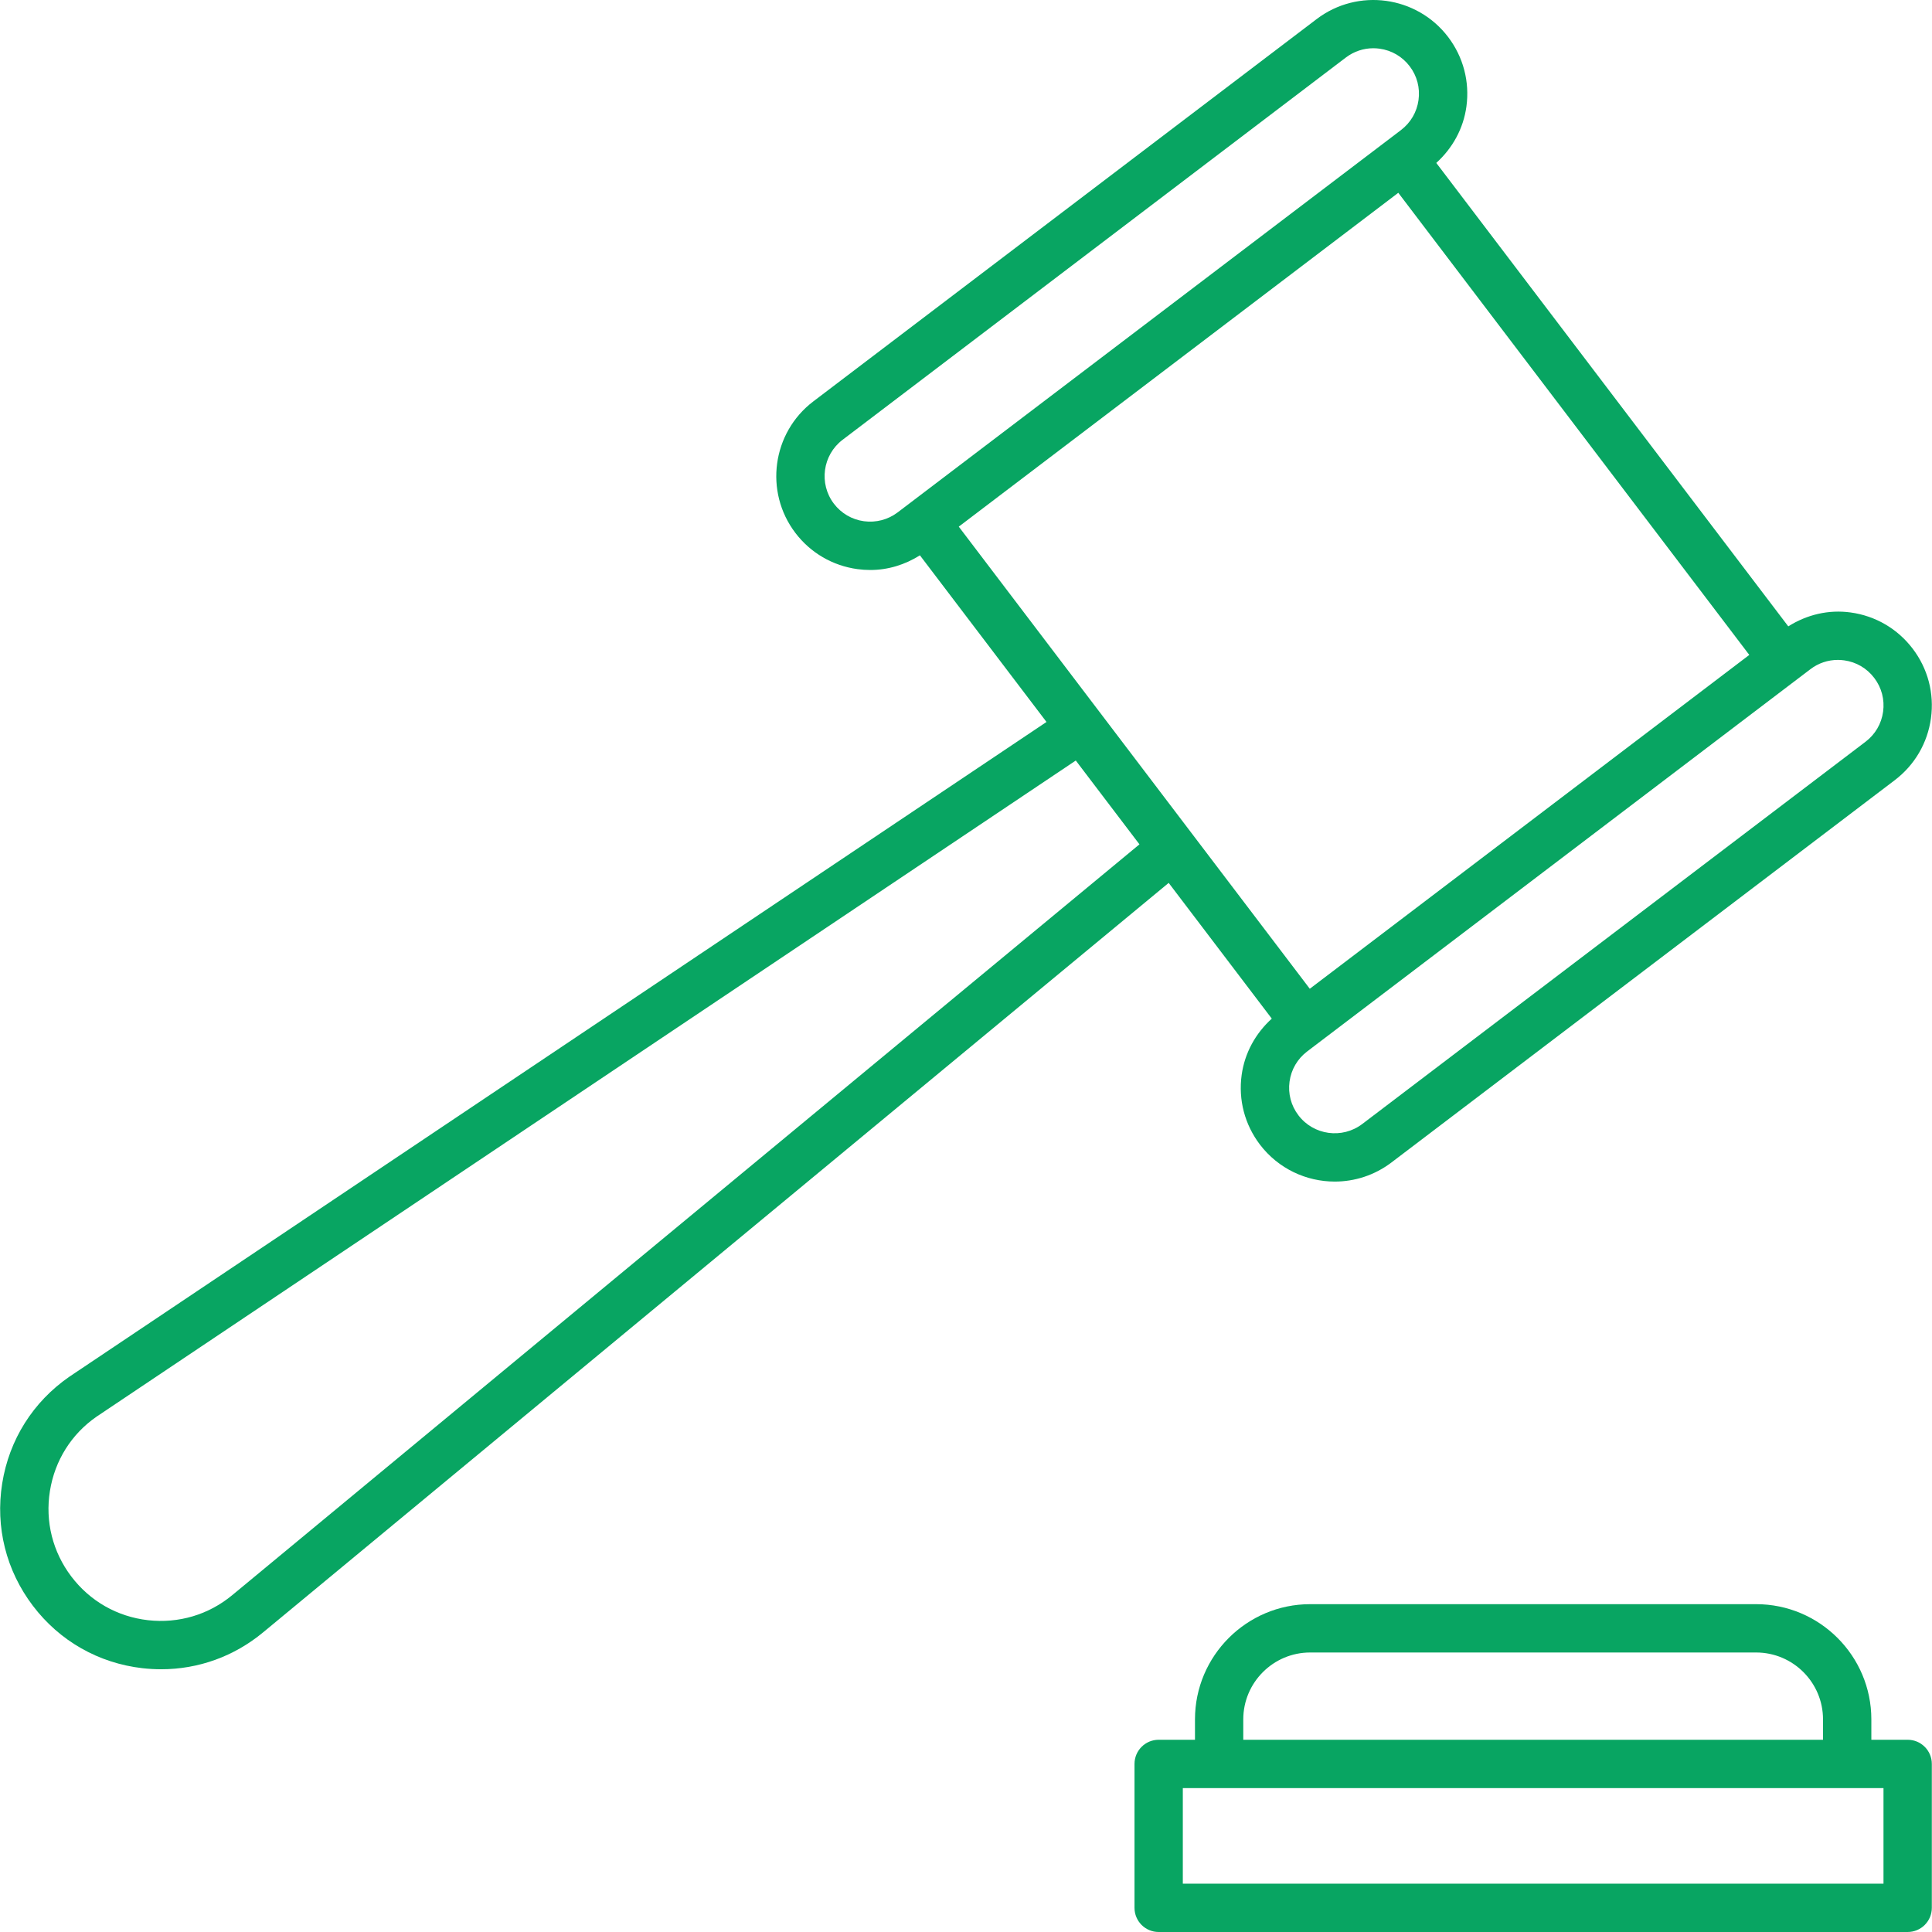
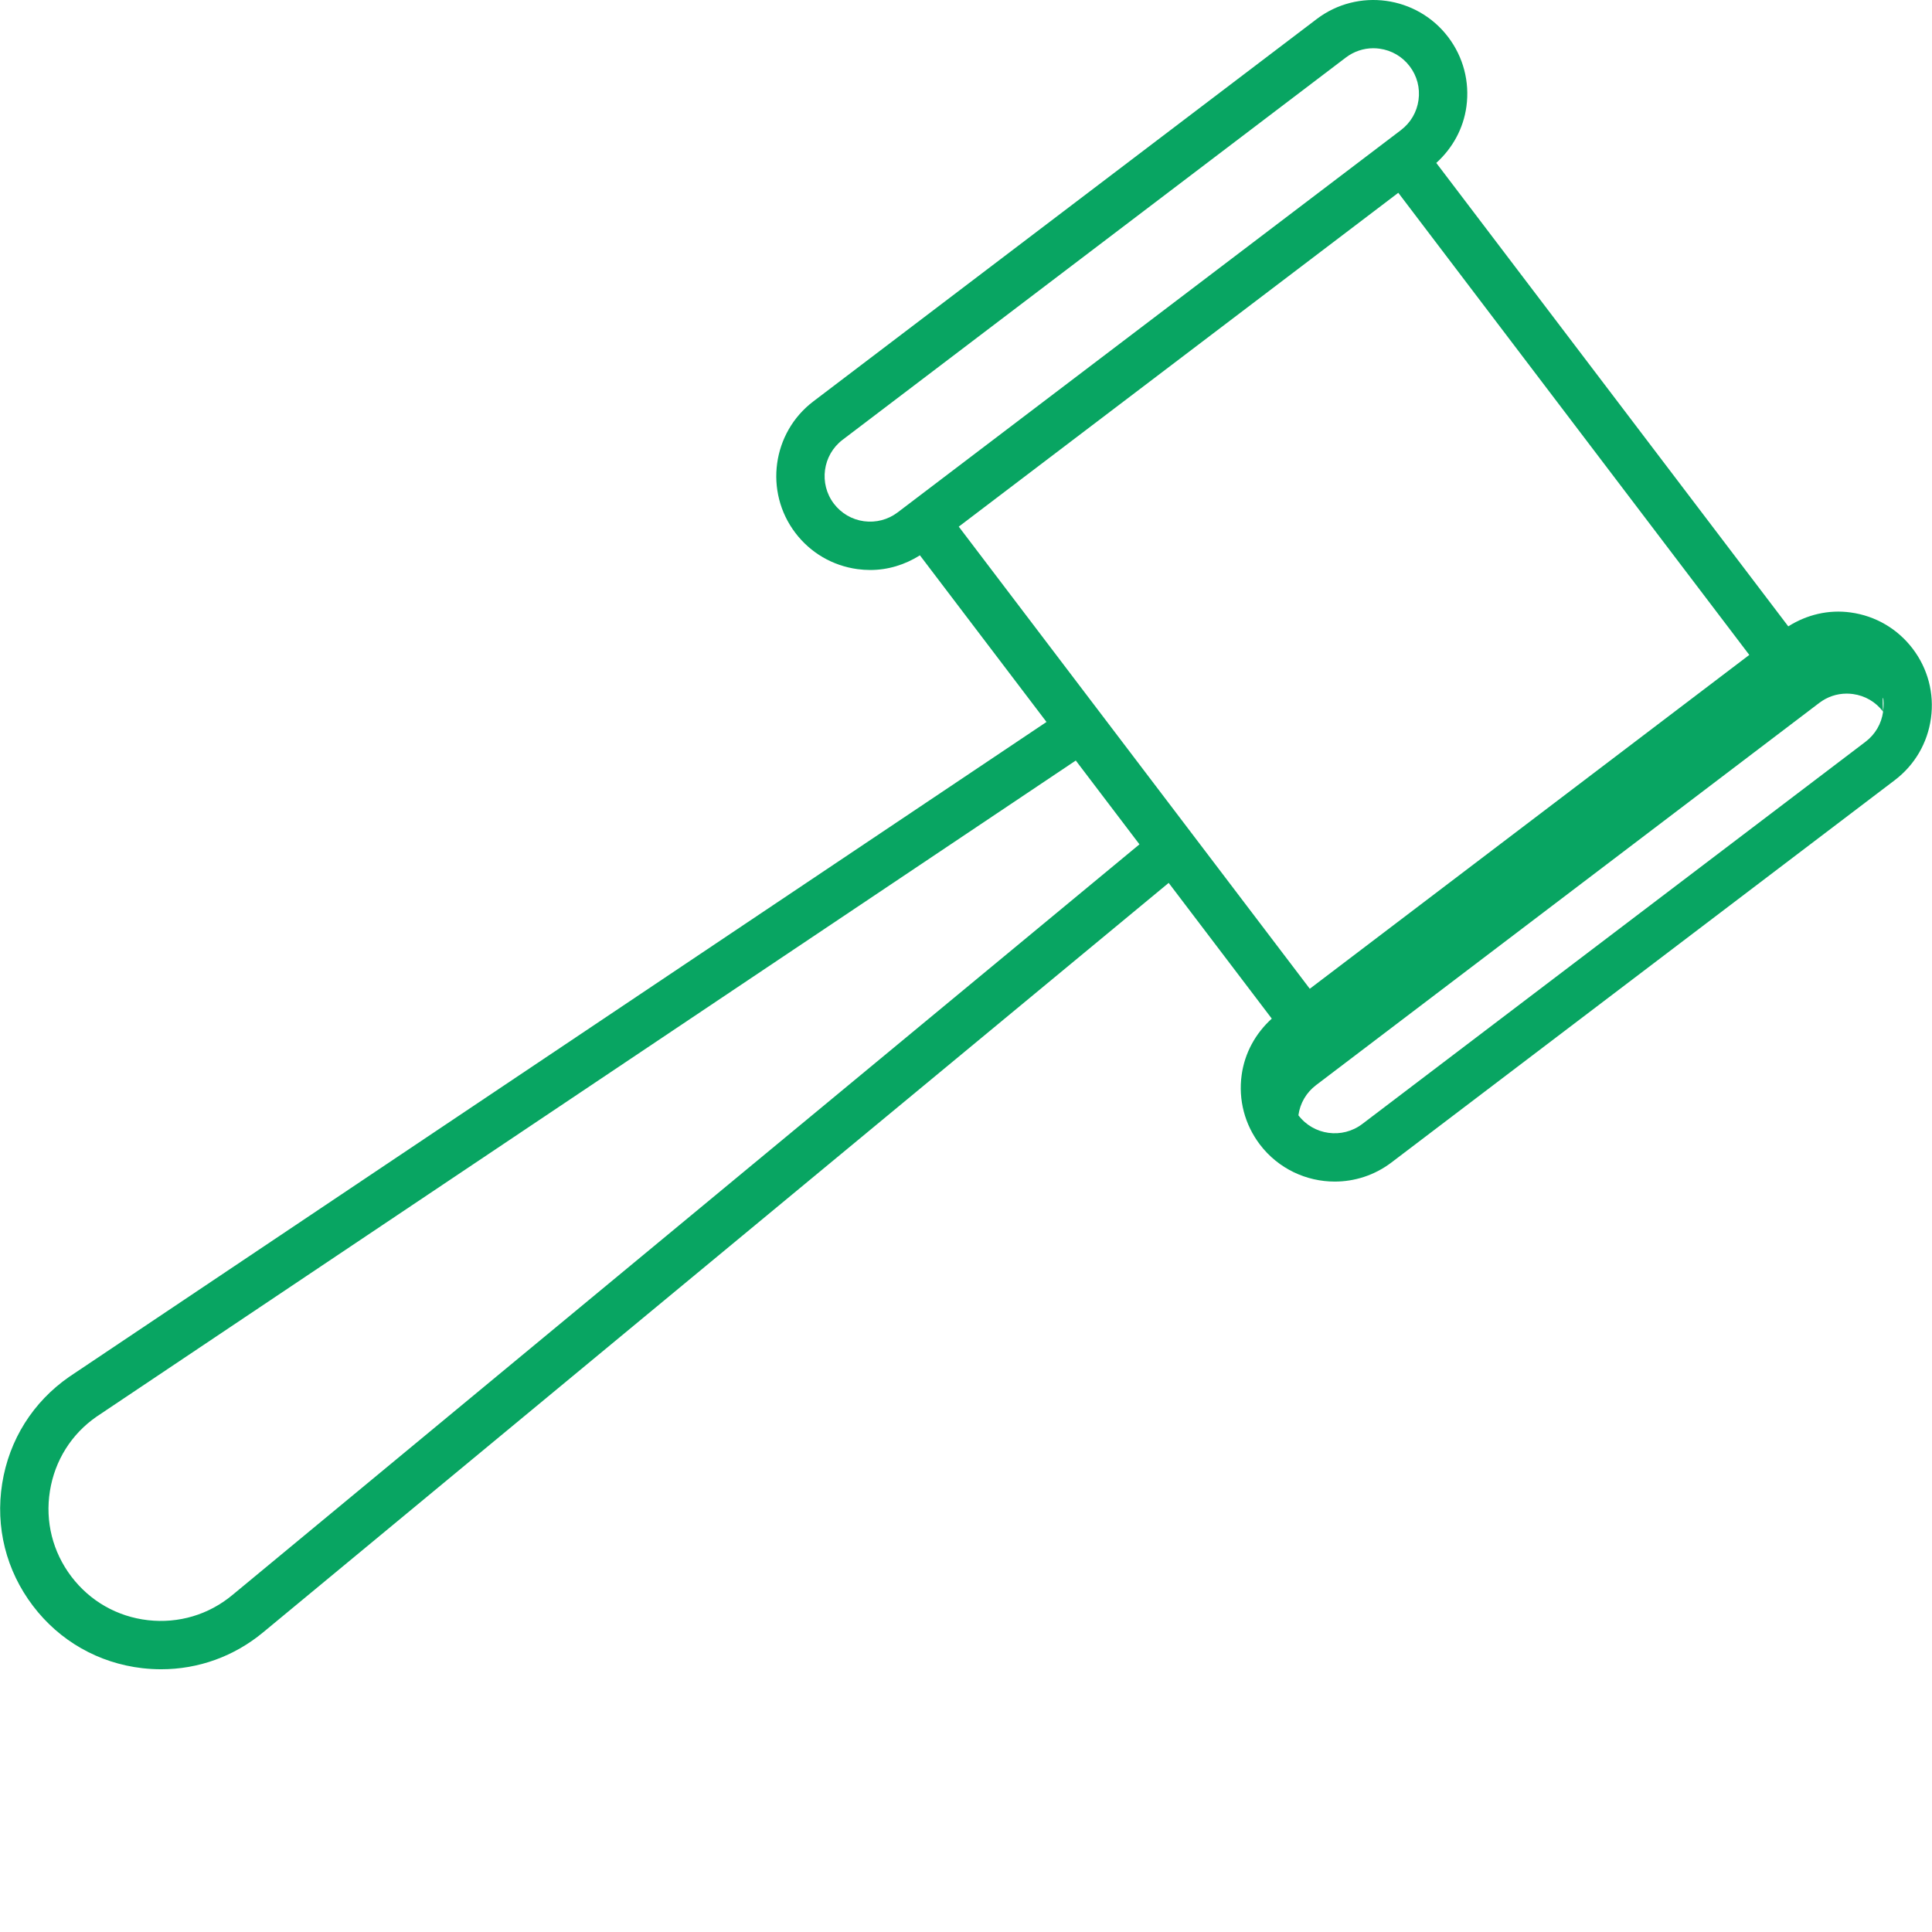
<svg xmlns="http://www.w3.org/2000/svg" id="Capa_1" x="0px" y="0px" viewBox="0 0 409.397 409.397" style="enable-background:new 0 0 409.397 409.397;" xml:space="preserve">
  <g>
    <g>
-       <path d="M404.239,368.662h-7.695v-4.321c0-13.46-10.952-24.412-24.412-24.412h-94.5c-13.46,0-24.412,10.952-24.412,24.412v4.321 h-7.695c-2.826,0-5.12,2.289-5.12,5.12v30.495c0,2.831,2.294,5.12,5.12,5.12h158.715c2.826,0,5.12-2.289,5.12-5.12v-30.495 C409.359,370.951,407.065,368.662,404.239,368.662z M263.454,364.341c0-7.813,6.359-14.172,14.172-14.172h94.505 c7.813,0,14.172,6.354,14.172,14.172v4.321H263.454V364.341z M399.119,399.157H250.644v-20.255h148.475V399.157z" fill="#000000" style="fill: rgb(8, 165, 98);" />
-     </g>
+       </g>
  </g>
  <g>
    <g>
-       <path d="M405.309,137.464c-3.215-4.229-7.885-6.958-13.143-7.68c-4.68-0.65-9.283,0.461-13.225,2.944l-74.588-98.202 c3.451-3.133,5.745-7.27,6.385-11.945c0.717-5.263-0.655-10.496-3.866-14.73c-6.635-8.73-19.139-10.445-27.873-3.804 l-106.65,81.009c-8.735,6.63-10.445,19.133-3.809,27.868c3.215,4.229,7.885,6.953,13.148,7.675 c0.917,0.123,1.828,0.184,2.739,0.184c3.732,0,7.332-1.106,10.506-3.108l26.824,35.313L14.704,291.724 c-7.706,5.33-12.764,13.363-14.239,22.62s0.835,18.458,6.502,25.923c5.663,7.465,13.911,12.16,23.219,13.23 c1.326,0.148,2.647,0.225,3.963,0.225c7.9,0,15.473-2.724,21.647-7.854l191.852-158.781l21.847,28.764 c-3.451,3.133-5.745,7.276-6.385,11.95c-0.722,5.268,0.655,10.496,3.866,14.73c3.912,5.141,9.856,7.849,15.867,7.849 c4.193,0,8.417-1.321,12.006-4.045l106.65-81.009c4.229-3.21,6.958-7.88,7.68-13.143 C409.897,146.92,408.524,141.693,405.309,137.464z M190.218,108.576c-2.058,1.557-4.593,2.212-7.142,1.874 c-2.555-0.348-4.818-1.674-6.38-3.727c-3.215-4.239-2.386-10.307,1.848-13.527l106.65-81.009c1.695-1.285,3.722-1.966,5.811-1.966 c0.44,0,0.886,0.031,1.331,0.092c2.555,0.348,4.818,1.674,6.38,3.727c1.562,2.053,2.227,4.588,1.874,7.148 c-0.348,2.555-1.669,4.818-3.722,6.374c0,0,0,0,0,0.005L190.218,108.576z M49.254,337.983c-5.038,4.193-11.392,6.072-17.905,5.34 c-6.508-0.747-12.268-4.029-16.23-9.247c-3.958-5.222-5.576-11.653-4.541-18.125s4.567-12.083,9.892-15.764l207.493-139.029 l13.491,17.761L49.254,337.983z M203.166,111.597l93.138-70.743l74.378,97.925l-93.133,70.743L203.166,111.597z M399.037,150.801 c-0.348,2.555-1.669,4.818-3.727,6.38l-106.65,81.004c-4.239,3.21-10.307,2.386-13.522-1.853 c-1.562-2.048-2.227-4.588-1.879-7.142c0.348-2.555,1.674-4.818,3.727-6.38l106.65-81.009c1.695-1.29,3.722-1.966,5.811-1.966 c0.44,0,0.886,0.031,1.331,0.092c2.555,0.348,4.818,1.674,6.38,3.732C398.72,145.707,399.385,148.246,399.037,150.801z" fill="#000000" style="fill: rgb(8, 165, 98);" />
+       <path d="M405.309,137.464c-3.215-4.229-7.885-6.958-13.143-7.68c-4.68-0.65-9.283,0.461-13.225,2.944l-74.588-98.202 c3.451-3.133,5.745-7.27,6.385-11.945c0.717-5.263-0.655-10.496-3.866-14.73c-6.635-8.73-19.139-10.445-27.873-3.804 l-106.65,81.009c-8.735,6.63-10.445,19.133-3.809,27.868c3.215,4.229,7.885,6.953,13.148,7.675 c0.917,0.123,1.828,0.184,2.739,0.184c3.732,0,7.332-1.106,10.506-3.108l26.824,35.313L14.704,291.724 c-7.706,5.33-12.764,13.363-14.239,22.62s0.835,18.458,6.502,25.923c5.663,7.465,13.911,12.16,23.219,13.23 c1.326,0.148,2.647,0.225,3.963,0.225c7.9,0,15.473-2.724,21.647-7.854l191.852-158.781l21.847,28.764 c-3.451,3.133-5.745,7.276-6.385,11.95c-0.722,5.268,0.655,10.496,3.866,14.73c3.912,5.141,9.856,7.849,15.867,7.849 c4.193,0,8.417-1.321,12.006-4.045l106.65-81.009c4.229-3.21,6.958-7.88,7.68-13.143 C409.897,146.92,408.524,141.693,405.309,137.464z M190.218,108.576c-2.058,1.557-4.593,2.212-7.142,1.874 c-2.555-0.348-4.818-1.674-6.38-3.727c-3.215-4.239-2.386-10.307,1.848-13.527l106.65-81.009c1.695-1.285,3.722-1.966,5.811-1.966 c0.44,0,0.886,0.031,1.331,0.092c2.555,0.348,4.818,1.674,6.38,3.727c1.562,2.053,2.227,4.588,1.874,7.148 c-0.348,2.555-1.669,4.818-3.722,6.374c0,0,0,0,0,0.005L190.218,108.576z M49.254,337.983c-5.038,4.193-11.392,6.072-17.905,5.34 c-6.508-0.747-12.268-4.029-16.23-9.247c-3.958-5.222-5.576-11.653-4.541-18.125s4.567-12.083,9.892-15.764l207.493-139.029 l13.491,17.761L49.254,337.983z M203.166,111.597l93.138-70.743l74.378,97.925l-93.133,70.743L203.166,111.597z M399.037,150.801 c-0.348,2.555-1.669,4.818-3.727,6.38l-106.65,81.004c-4.239,3.21-10.307,2.386-13.522-1.853 c0.348-2.555,1.674-4.818,3.727-6.38l106.65-81.009c1.695-1.29,3.722-1.966,5.811-1.966 c0.44,0,0.886,0.031,1.331,0.092c2.555,0.348,4.818,1.674,6.38,3.732C398.72,145.707,399.385,148.246,399.037,150.801z" fill="#000000" style="fill: rgb(8, 165, 98);" />
    </g>
  </g>
</svg>